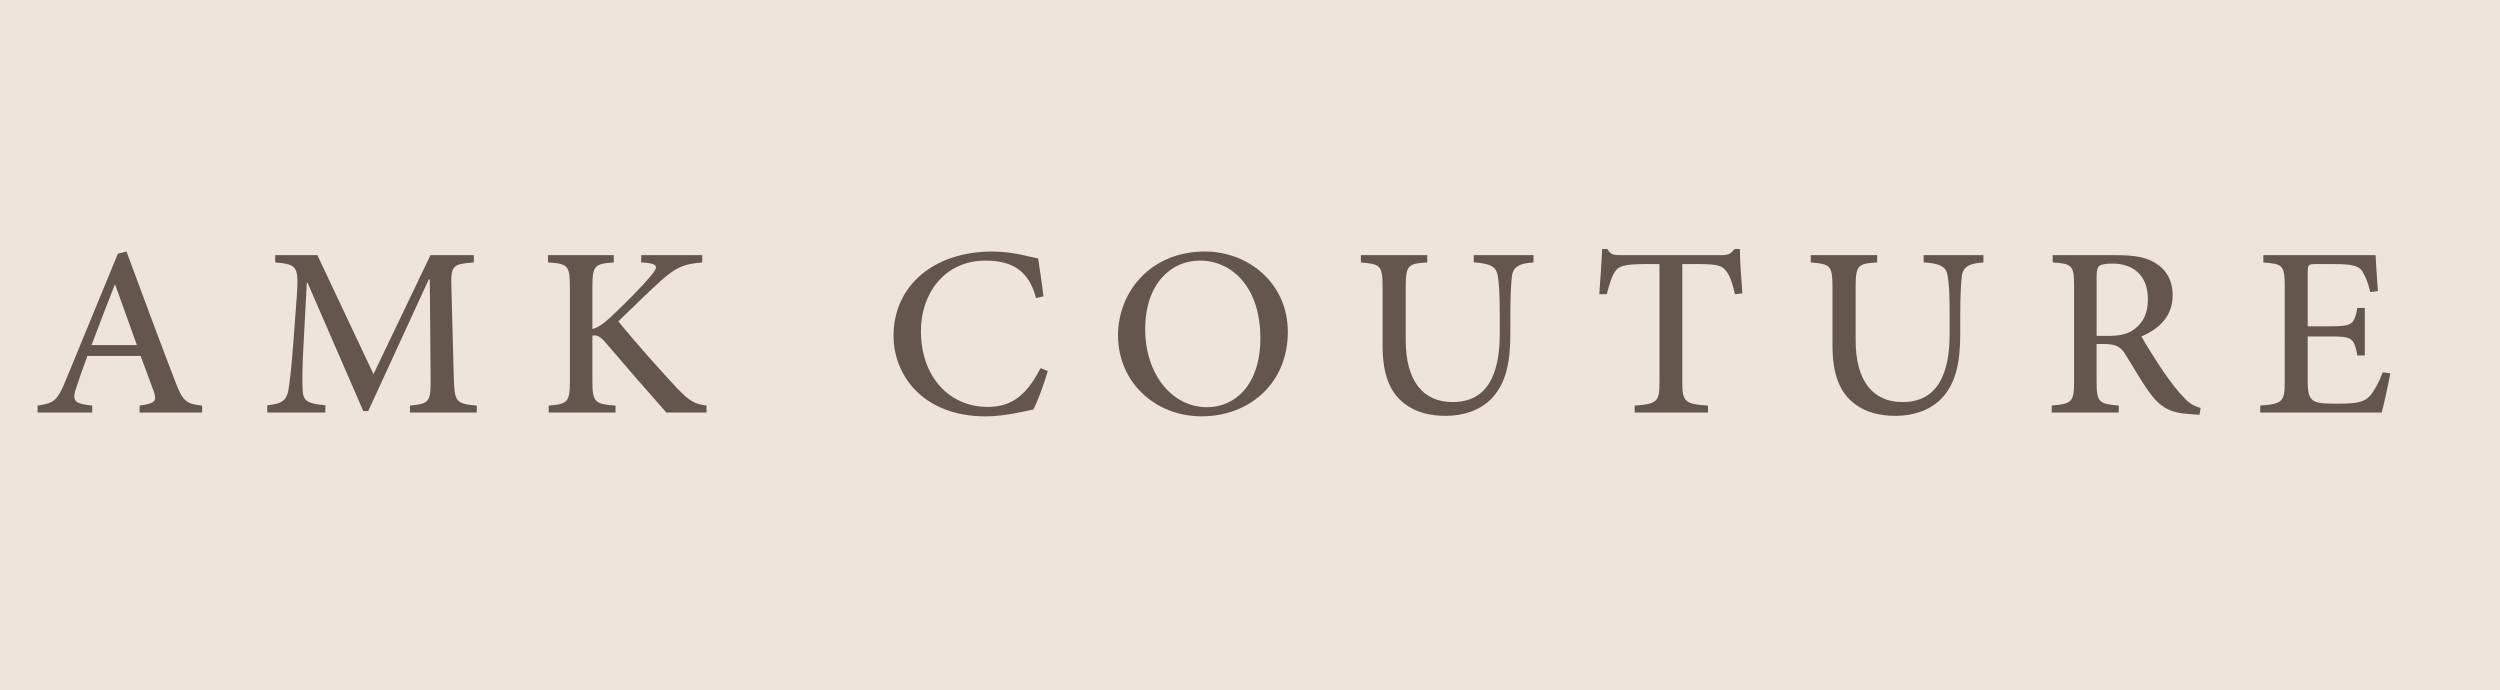
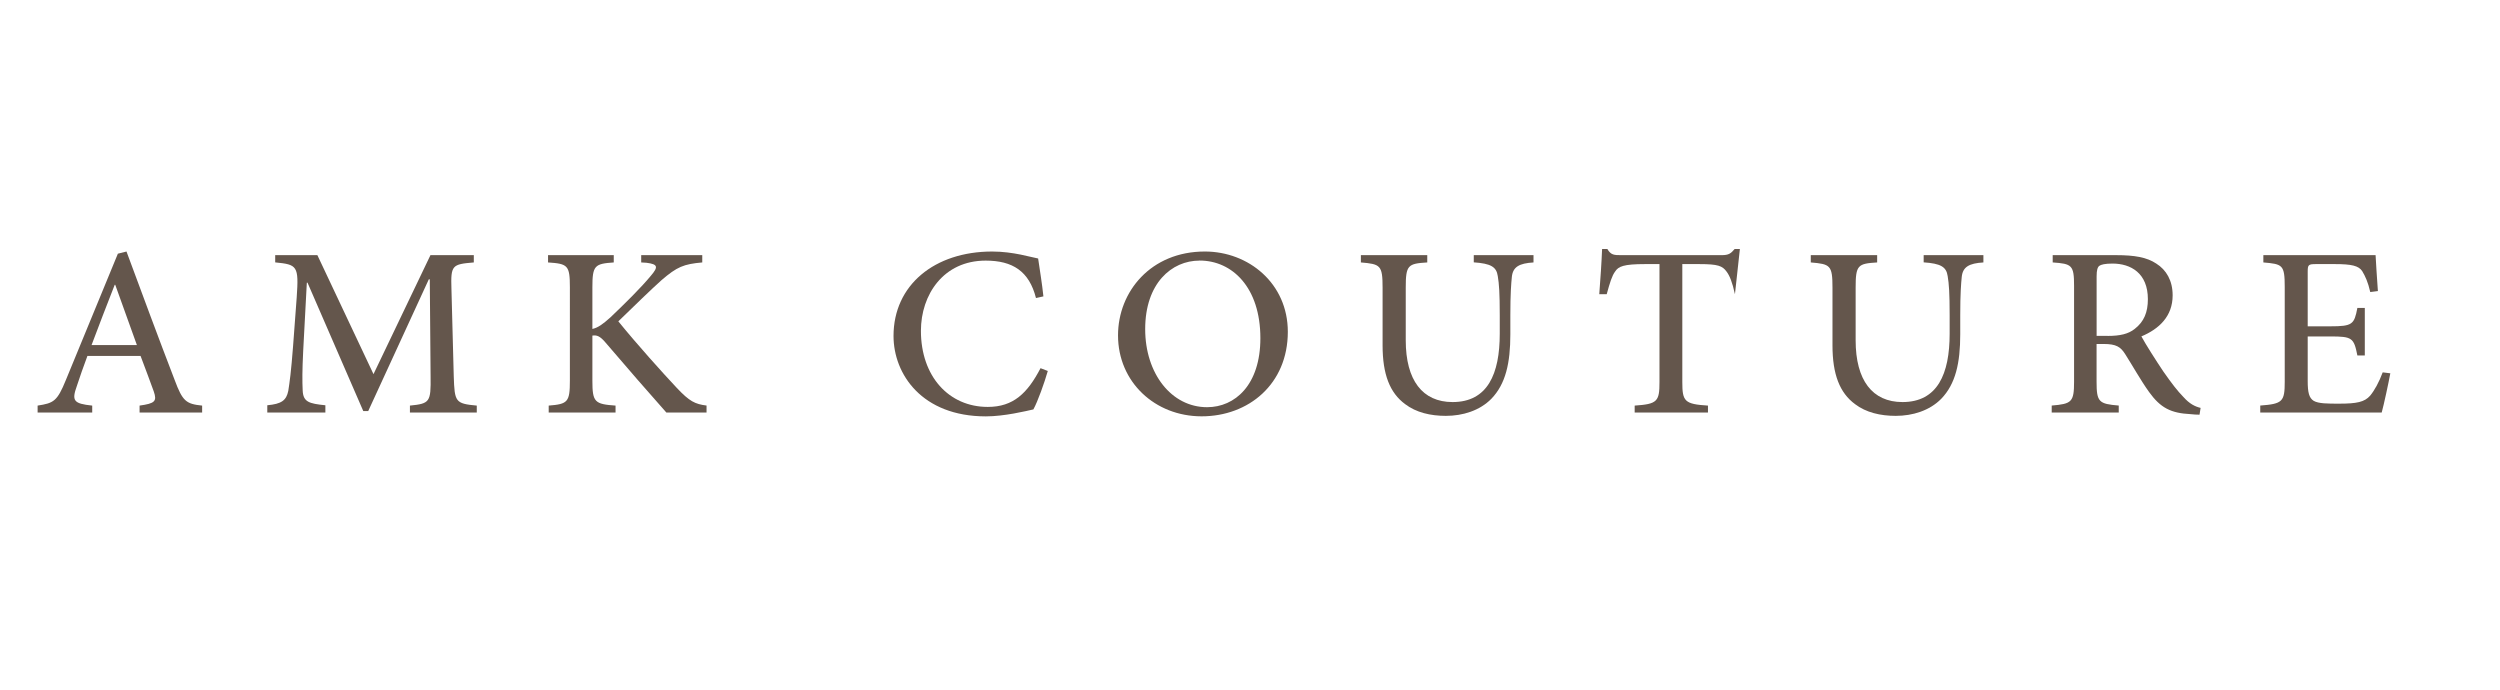
<svg xmlns="http://www.w3.org/2000/svg" version="1.1" id="Layer_1" x="0px" y="0px" viewBox="0 0 531.07 146.65" style="enable-background:new 0 0 531.07 146.65;" xml:space="preserve">
  <style type="text/css">
	.st0{fill:#EEE4DB;}
	.st1{fill:#64564C;}
</style>
  <g>
-     <rect class="st0" width="531.07" height="146.65" />
    <g>
      <path class="st1" d="M29.65,87.64v-1.48c3.27-0.46,3.73-0.91,3.02-2.99c-0.74-2.04-1.69-4.61-2.81-7.56H18.57    c-0.88,2.36-1.58,4.36-2.25,6.4c-1.12,3.13-0.7,3.73,3.27,4.15v1.48H7.99v-1.48c3.41-0.53,4.15-0.88,6.01-5.45l11.04-26.82    l1.83-0.46c3.38,9.11,6.75,18.25,10.23,27.28c1.69,4.54,2.43,5.1,5.84,5.45v1.48H29.65z M24.48,60.5h-0.11    c-1.69,4.25-3.34,8.65-4.92,12.8h9.63L24.48,60.5z" />
      <path class="st1" d="M87.08,87.64v-1.48c4.25-0.42,4.46-0.77,4.39-6.19L91.3,59.34h-0.21L78.22,87.32h-1.05L65.32,60.04h-0.14    l-0.77,14.45c-0.21,4.25-0.21,6.43-0.11,8.47c0.11,2.43,1.34,2.78,4.82,3.13v1.55H56.78v-1.55c3.02-0.28,4.04-1.02,4.46-3.06    c0.28-1.79,0.6-4.01,1.02-9.53l0.77-10.34c0.46-6.68,0.14-6.96-4.57-7.42V54.2h8.96l11.92,25.28L91.44,54.2h9.21v1.55    c-4.61,0.39-4.92,0.56-4.75,5.66l0.49,18.56c0.18,5.41,0.32,5.77,4.89,6.19v1.48H87.08z" />
      <path class="st1" d="M141.56,87.64c-3.9-4.39-8.09-9.21-12.87-14.8c-1.23-1.48-1.93-1.69-2.85-1.55v9.6    c0,4.54,0.49,4.96,4.92,5.27v1.48h-14.2v-1.48c4.04-0.32,4.5-0.74,4.5-5.27V61.02c0-4.68-0.46-4.99-4.64-5.27V54.2h13.96v1.55    c-4.04,0.28-4.54,0.63-4.54,5.27v8.86c1.23-0.28,2.25-1.05,3.83-2.46c3.06-2.92,6.47-6.26,8.61-8.86    c1.58-1.86,1.51-2.43-0.95-2.74l-1.12-0.07V54.2h12.97v1.55c-3.94,0.35-5.34,0.91-8.65,3.76c-2.21,1.97-5.8,5.48-9.18,8.75    c3.9,4.82,9.53,11.07,12.41,14.13c2.71,2.88,3.87,3.45,6.33,3.76v1.48H141.56z" />
      <path class="st1" d="M222.58,78.81c-0.7,2.46-2.14,6.5-3.06,8.16c-1.55,0.35-6.19,1.48-10.09,1.48    c-13.57,0-19.62-8.96-19.62-17.09c0-10.83,8.75-17.93,20.95-17.93c4.5,0,8.3,1.23,9.77,1.48c0.42,2.92,0.81,5.13,1.12,8.05    l-1.58,0.35c-1.44-5.7-4.96-7.95-10.69-7.95c-8.96,0-13.75,7.24-13.75,14.91c0,9.7,5.94,16.17,14.2,16.17    c5.45,0,8.44-2.92,11.21-8.23L222.58,78.81z" />
      <path class="st1" d="M255.96,53.43c9.25,0,17.61,6.75,17.61,17.05c0,11.11-8.33,17.96-18.32,17.96c-9.88,0-17.75-7.28-17.75-17.19    c0-9.32,7-17.82,18.42-17.82H255.96z M254.8,55.36c-5.91,0-11.53,4.82-11.53,14.55c0,9.46,5.59,16.59,13.15,16.59    c5.91,0,11.32-4.71,11.32-14.66c0-10.79-5.98-16.49-12.9-16.49H254.8z" />
      <path class="st1" d="M325.77,55.75c-3.06,0.18-4.39,0.95-4.61,3.06c-0.14,1.44-0.32,3.52-0.32,8.16v4.04    c0,6.08-0.98,10.55-4.04,13.71c-2.46,2.5-6.05,3.62-9.67,3.62c-3.23,0-6.29-0.7-8.65-2.5c-3.23-2.39-4.78-6.29-4.78-12.48V61.09    c0-4.75-0.46-4.99-4.61-5.34V54.2h14.1v1.55c-4.11,0.25-4.57,0.56-4.57,5.34v11.21c0,8.47,3.55,13.11,9.95,13.11    c7.45,0,10.02-5.98,10.02-14.52v-3.94c0-4.64-0.14-6.68-0.42-8.3c-0.28-1.97-1.48-2.67-5.1-2.92V54.2h12.69V55.75z" />
-       <path class="st1" d="M368.55,62.5c-0.56-2.57-1.12-3.94-1.79-4.82c-0.88-1.2-1.79-1.58-5.8-1.58h-3.59v25.07    c0,4.08,0.46,4.68,5.45,4.99v1.48h-15.57v-1.48c4.82-0.32,5.27-0.88,5.27-4.99V56.1h-3.06c-4.57,0-5.66,0.49-6.36,1.58    c-0.67,0.88-1.12,2.39-1.79,4.82h-1.58c0.25-3.34,0.49-6.75,0.6-9.6h1.12c0.77,1.3,1.44,1.3,2.99,1.3h21.3    c1.44,0,1.93-0.32,2.74-1.3h1.12c0,2.36,0.28,6.33,0.53,9.42L368.55,62.5z" />
+       <path class="st1" d="M368.55,62.5c-0.56-2.57-1.12-3.94-1.79-4.82c-0.88-1.2-1.79-1.58-5.8-1.58h-3.59v25.07    c0,4.08,0.46,4.68,5.45,4.99v1.48h-15.57v-1.48c4.82-0.32,5.27-0.88,5.27-4.99V56.1h-3.06c-4.57,0-5.66,0.49-6.36,1.58    c-0.67,0.88-1.12,2.39-1.79,4.82h-1.58c0.25-3.34,0.49-6.75,0.6-9.6h1.12c0.77,1.3,1.44,1.3,2.99,1.3h21.3    c1.44,0,1.93-0.32,2.74-1.3h1.12L368.55,62.5z" />
      <path class="st1" d="M421.34,55.75c-3.06,0.18-4.39,0.95-4.61,3.06c-0.14,1.44-0.32,3.52-0.32,8.16v4.04    c0,6.08-0.98,10.55-4.04,13.71c-2.46,2.5-6.05,3.62-9.67,3.62c-3.23,0-6.29-0.7-8.65-2.5c-3.23-2.39-4.78-6.29-4.78-12.48V61.09    c0-4.75-0.46-4.99-4.61-5.34V54.2h14.1v1.55c-4.11,0.25-4.57,0.56-4.57,5.34v11.21c0,8.47,3.55,13.11,9.95,13.11    c7.45,0,10.02-5.98,10.02-14.52v-3.94c0-4.64-0.14-6.68-0.42-8.3c-0.28-1.97-1.48-2.67-5.1-2.92V54.2h12.69V55.75z" />
      <path class="st1" d="M467.24,88.09c-0.63,0-1.23-0.04-1.86-0.11c-4.25-0.21-6.43-1.34-8.86-4.71c-1.79-2.5-3.52-5.62-5.1-8.09    c-0.95-1.48-1.86-2.11-4.57-2.11h-1.48v8.02c0,4.32,0.49,4.71,4.71,5.06v1.48h-14.24v-1.48c4.25-0.35,4.75-0.74,4.75-5.06V60.71    c0-4.39-0.46-4.68-4.54-4.96V54.2h13.46c3.97,0,6.54,0.46,8.54,1.79c2.14,1.34,3.48,3.62,3.48,6.75c0,4.46-2.88,7.14-6.64,8.72    c0.91,1.69,3.06,5.06,4.64,7.42c1.9,2.71,3.02,4.15,4.25,5.41c1.34,1.51,2.5,2.07,3.69,2.36L467.24,88.09z M447.73,71.36    c2.64,0,4.39-0.42,5.73-1.48c2-1.55,2.81-3.55,2.81-6.33c0-5.52-3.62-7.56-7.52-7.56c-1.58,0-2.43,0.21-2.81,0.49    c-0.35,0.28-0.56,0.88-0.56,2.21v12.66H447.73z" />
      <path class="st1" d="M507.77,79.3c-0.35,1.93-1.37,6.68-1.83,8.33h-25.8v-1.48c4.75-0.35,5.2-0.84,5.2-5.06V60.95    c0-4.71-0.46-4.85-4.54-5.2V54.2h23.84c0.07,1.34,0.28,4.75,0.49,7.63l-1.62,0.21c-0.49-2.14-1.05-3.34-1.72-4.46    c-0.77-1.12-2.21-1.48-5.84-1.48h-3.9c-1.72,0-1.83,0.14-1.83,1.69v11.53h4.82c4.71,0,5.06-0.42,5.73-3.9h1.58v10.09h-1.58    c-0.74-3.76-1.12-4.04-5.73-4.04h-4.82v9.46c0,2.43,0.28,3.59,1.27,4.22c1.02,0.6,2.99,0.6,5.38,0.6c3.83,0,5.41-0.35,6.61-1.69    c0.91-1.09,1.9-2.88,2.67-4.96L507.77,79.3z" />
    </g>
  </g>
</svg>